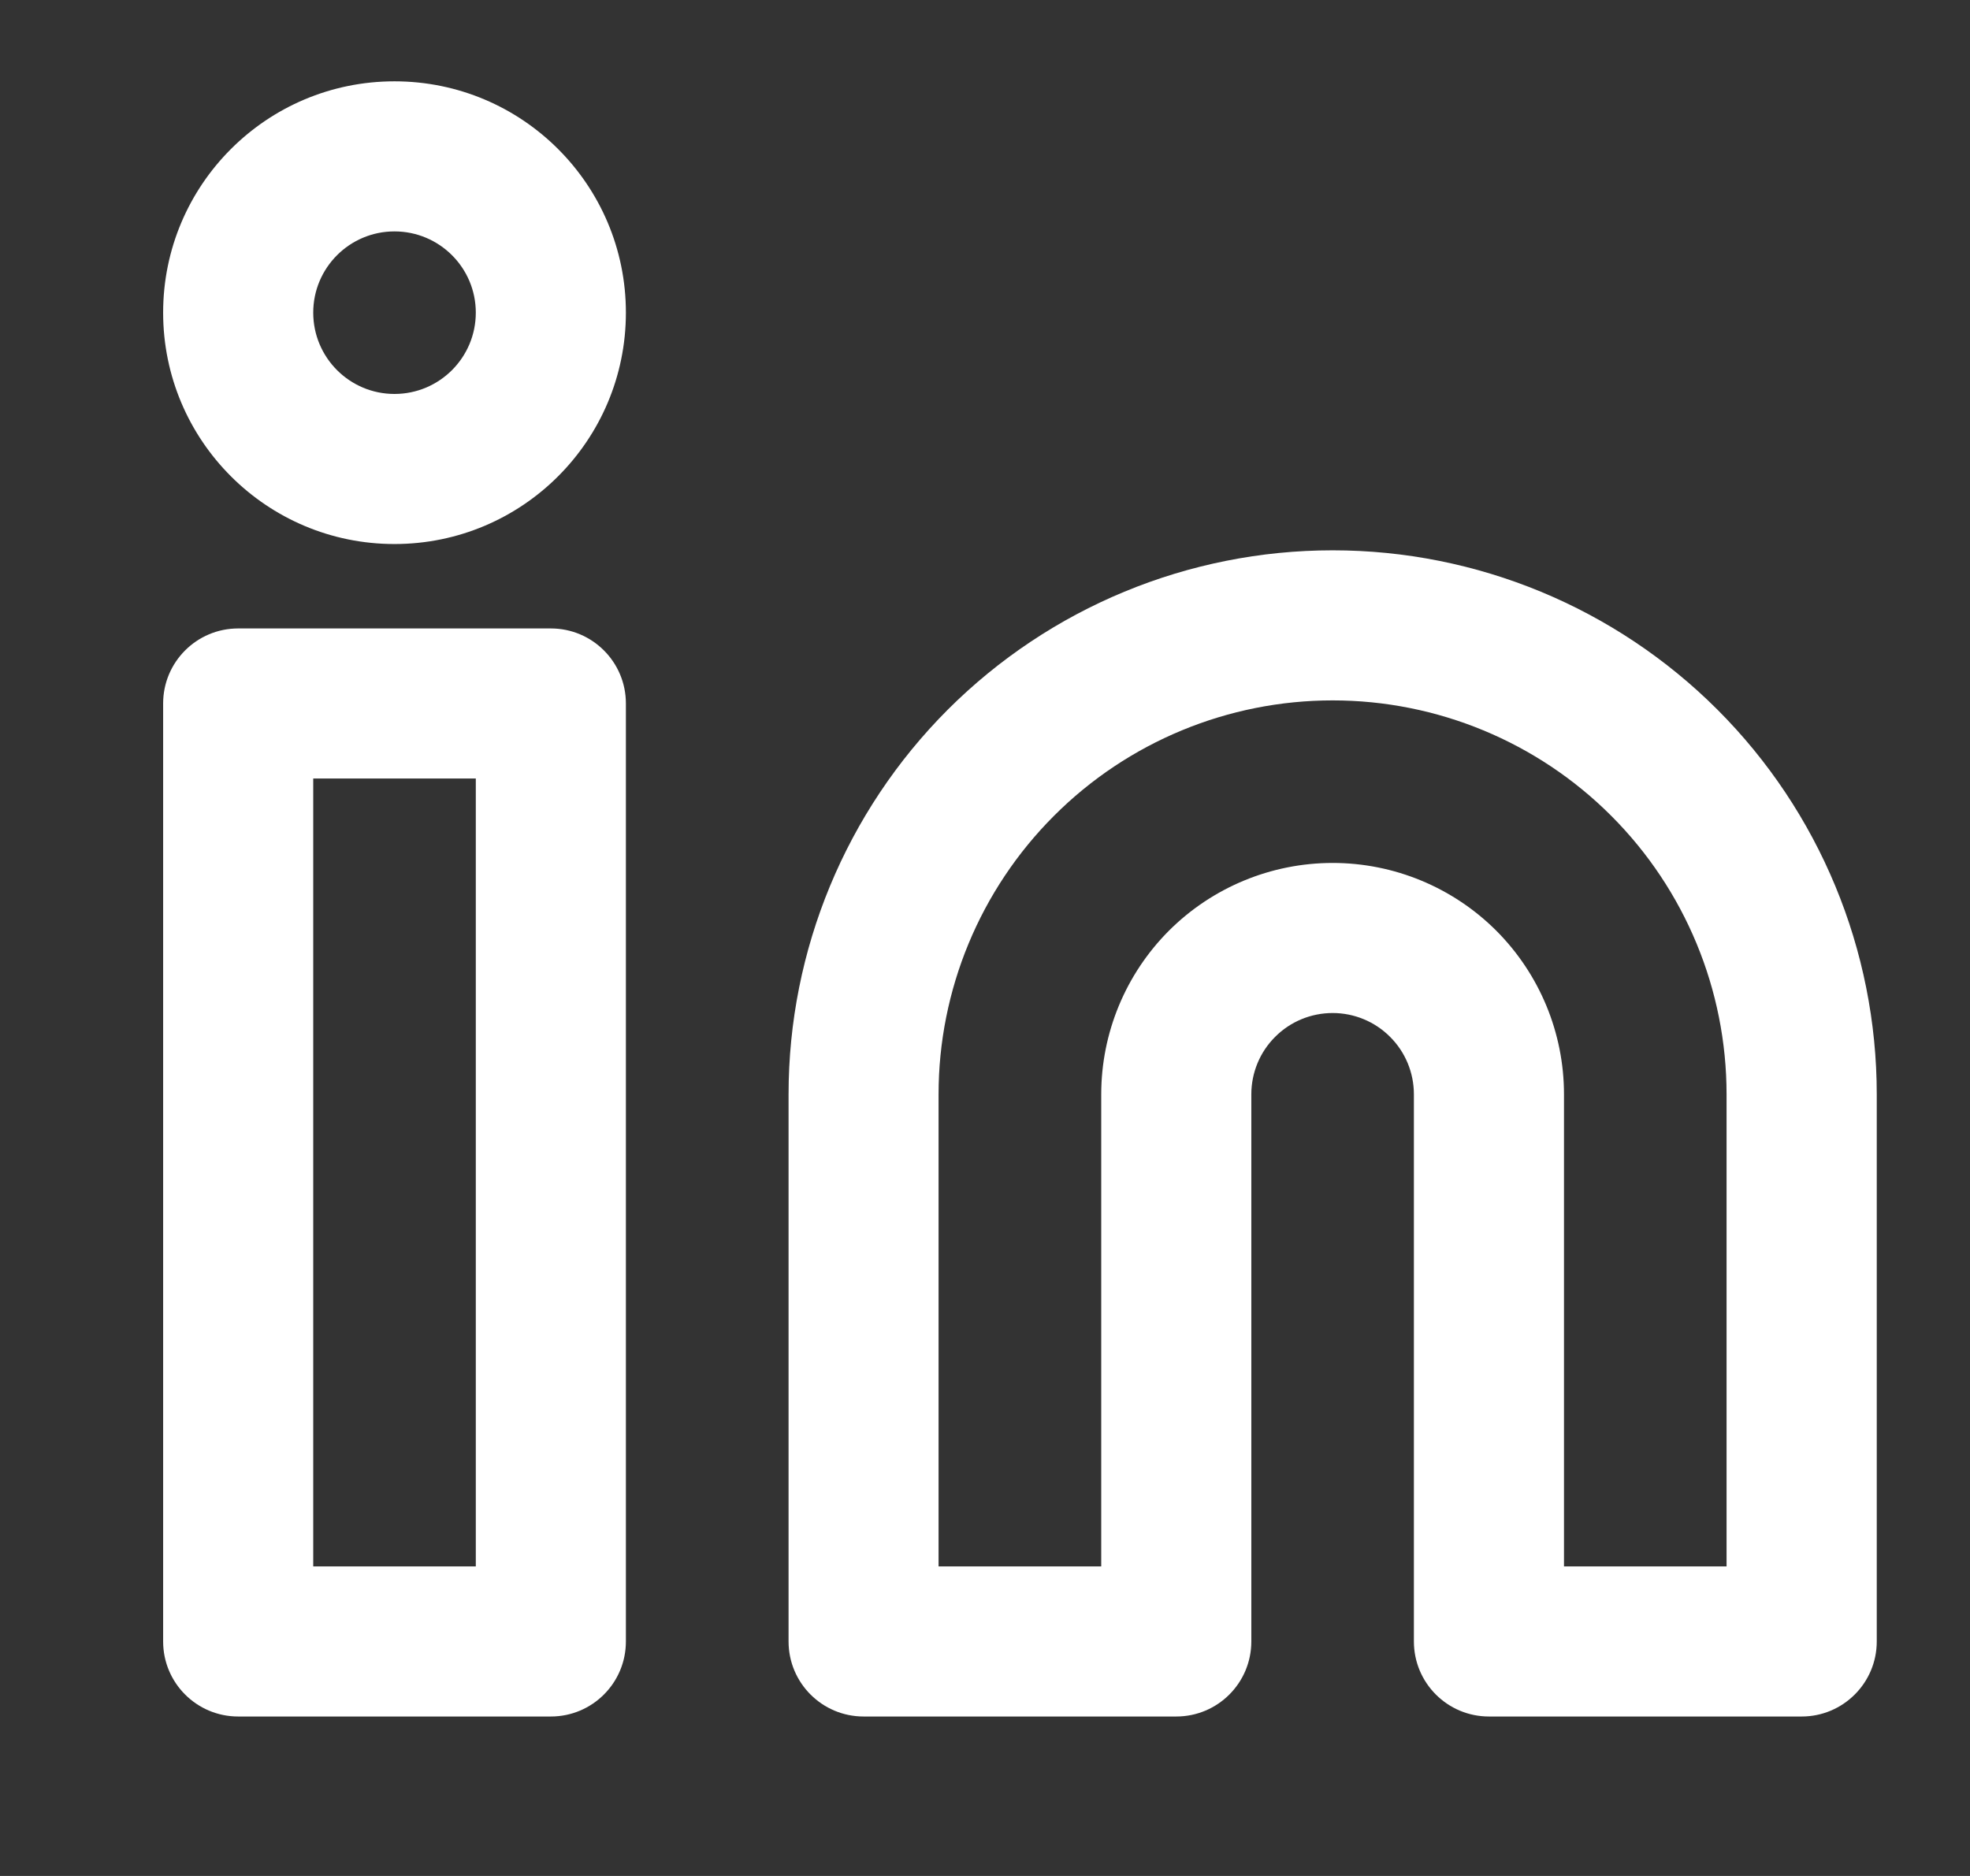
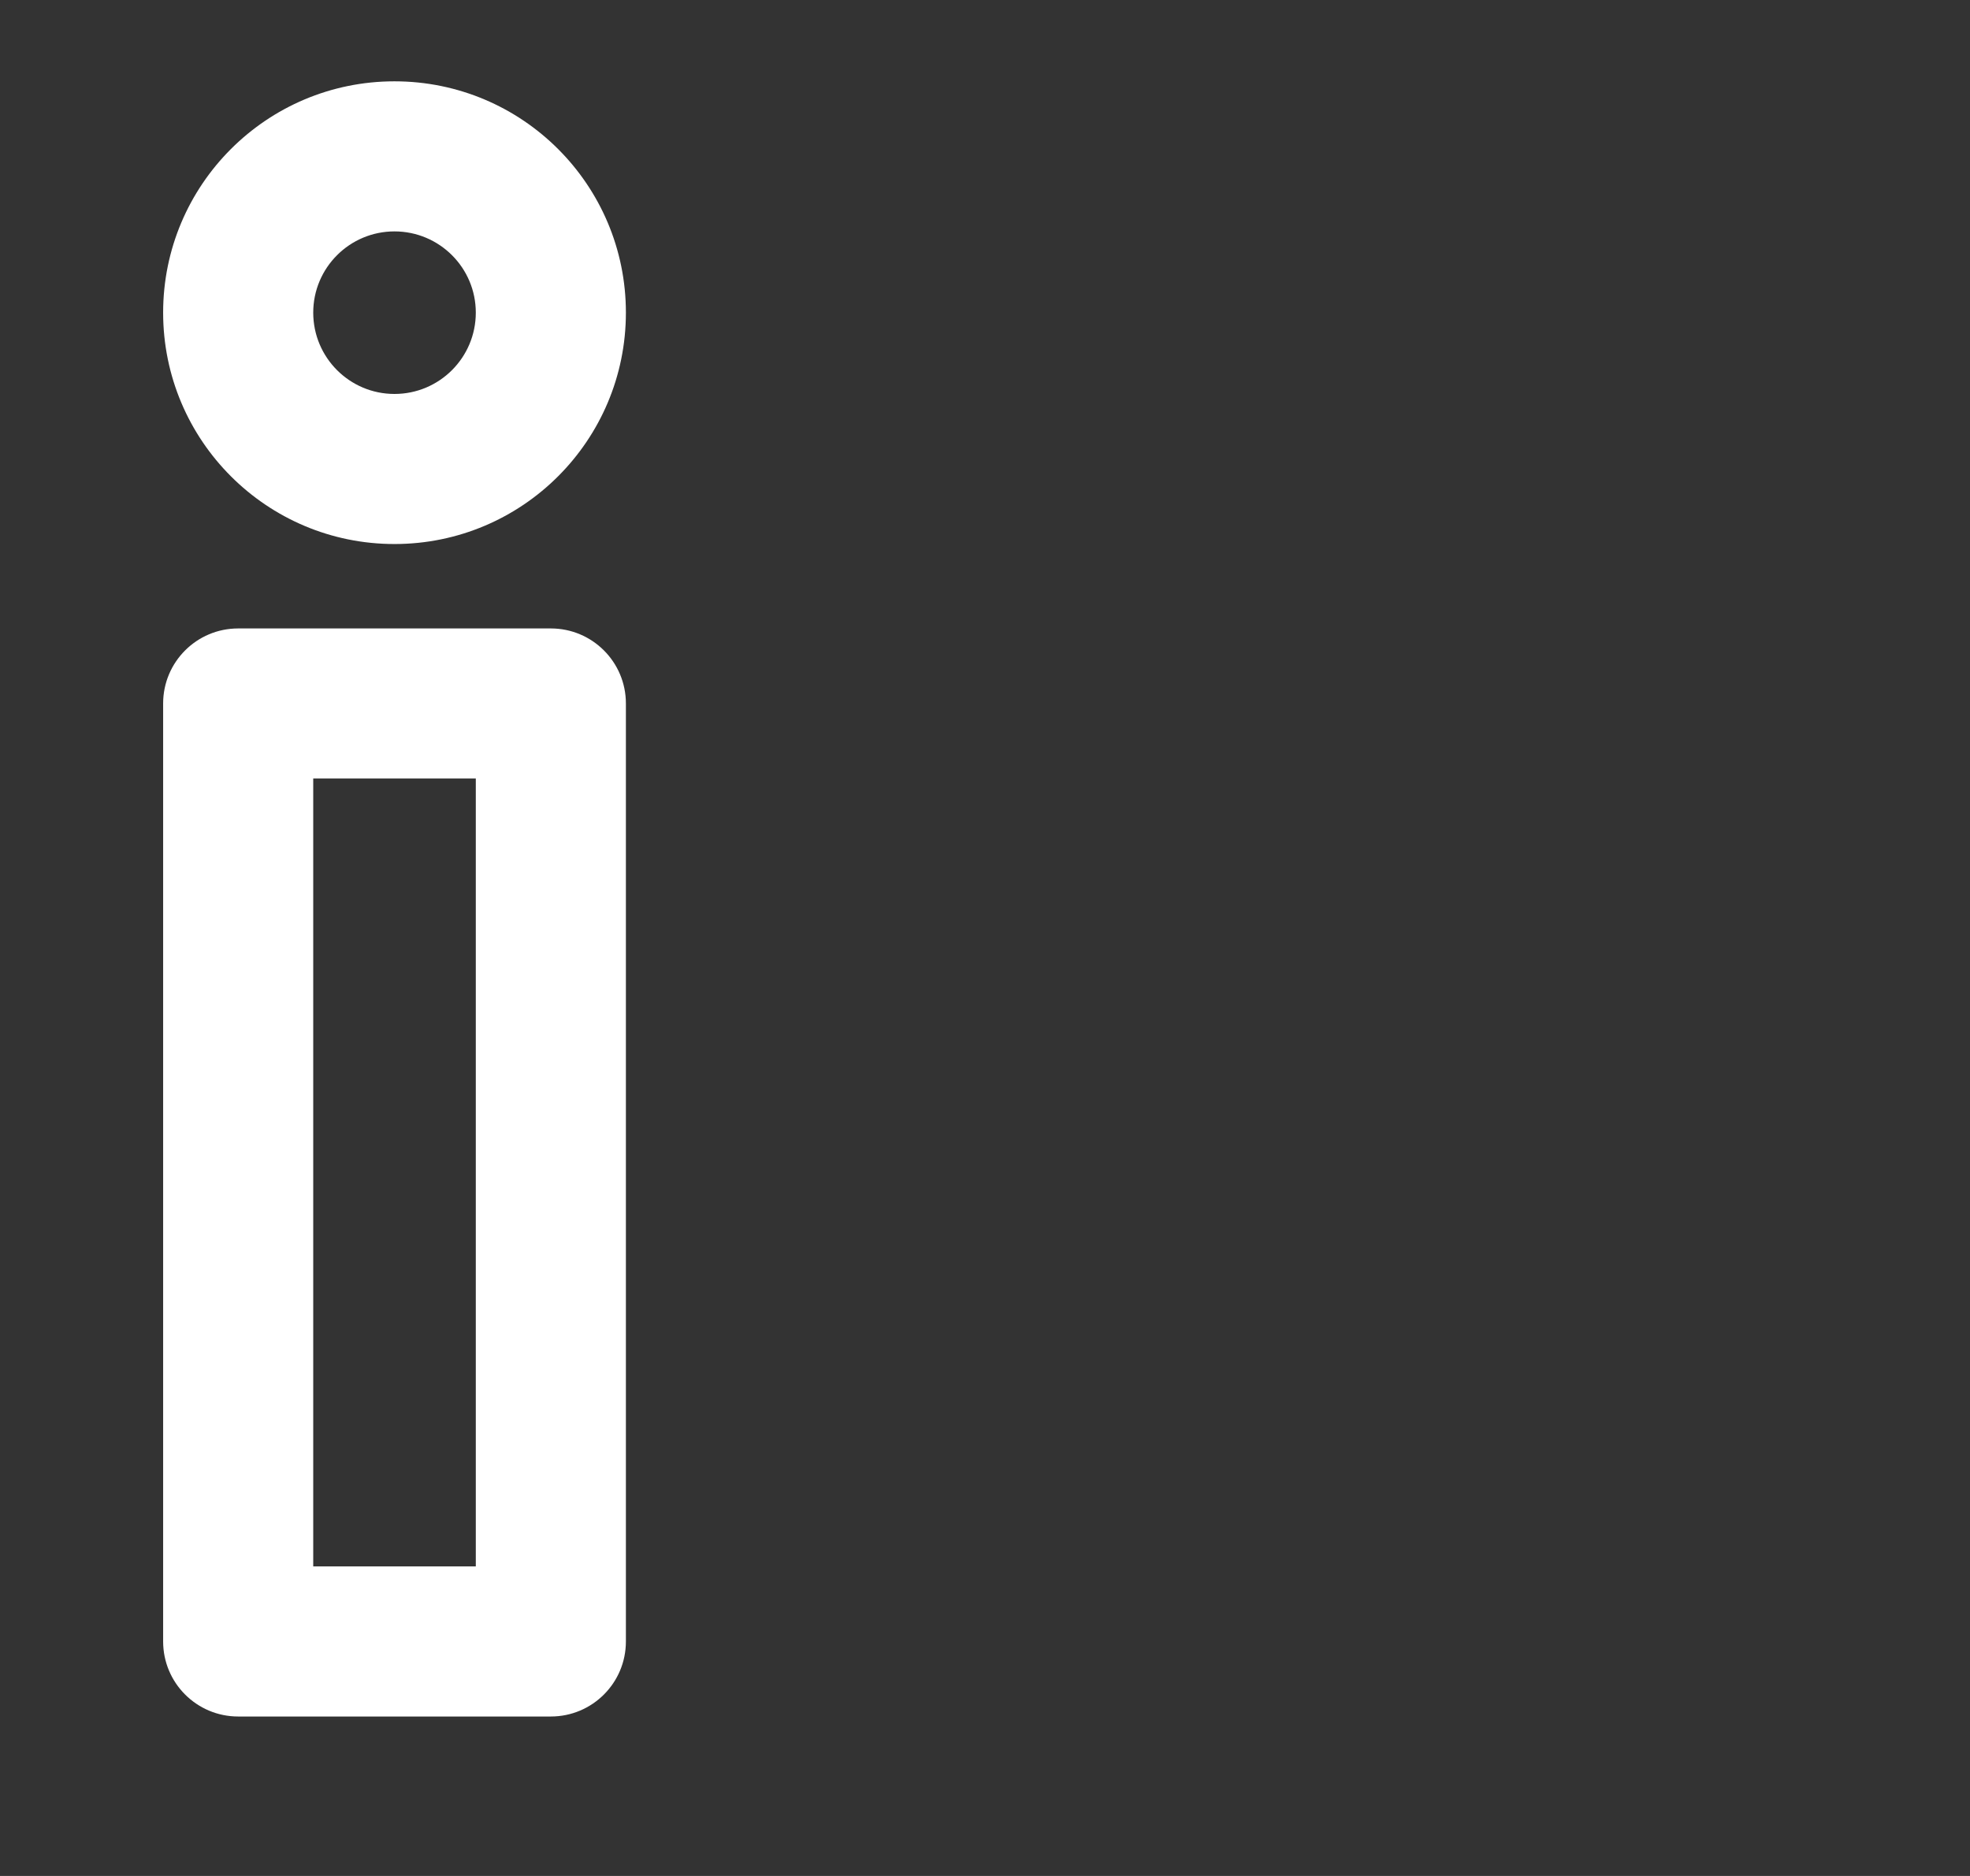
<svg xmlns="http://www.w3.org/2000/svg" width="21" height="20" viewBox="0 0 21 20" fill="none">
  <rect x="0" y="0" width="21" height="20" fill="#333333" stroke="none" />
  <g clip-path="url(#clip0_213_1869)">
-     <path fill-rule="evenodd" clip-rule="evenodd" d="M14.206 7.467C13.092 7.467 12.023 7.909 11.236 8.697C10.448 9.485 10.005 10.553 10.005 11.667V16.7H11.739V11.667C11.739 11.012 11.999 10.385 12.461 9.922C12.924 9.46 13.551 9.2 14.206 9.2C14.86 9.2 15.487 9.46 15.95 9.922C16.412 10.385 16.672 11.012 16.672 11.667V16.7H18.405V11.667C18.405 10.553 17.963 9.485 17.175 8.697C16.388 7.909 15.319 7.467 14.206 7.467ZM14.206 5.867C12.667 5.867 11.192 6.478 10.104 7.565C9.017 8.653 8.406 10.128 8.406 11.667V17.5C8.406 17.942 8.764 18.3 9.206 18.3H12.539C12.981 18.3 13.339 17.942 13.339 17.5V11.667C13.339 11.437 13.43 11.216 13.593 11.054C13.755 10.891 13.976 10.8 14.206 10.8C14.435 10.8 14.656 10.891 14.818 11.054C14.981 11.216 15.072 11.437 15.072 11.667V17.5C15.072 17.942 15.43 18.3 15.872 18.3H19.206C19.647 18.3 20.006 17.942 20.006 17.5V11.667C20.006 10.128 19.395 8.653 18.307 7.565C17.219 6.478 15.744 5.867 14.206 5.867Z" fill="white" />
    <path fill-rule="evenodd" clip-rule="evenodd" d="M1.739 7.5C1.739 7.058 2.097 6.7 2.539 6.7H5.872C6.314 6.7 6.672 7.058 6.672 7.5V17.5C6.672 17.942 6.314 18.3 5.872 18.3H2.539C2.097 18.3 1.739 17.942 1.739 17.5V7.5ZM3.339 8.3V16.7H5.072V8.3H3.339Z" fill="white" />
    <path fill-rule="evenodd" clip-rule="evenodd" d="M4.205 2.467C3.727 2.467 3.339 2.855 3.339 3.333C3.339 3.812 3.727 4.2 4.205 4.2C4.684 4.2 5.072 3.812 5.072 3.333C5.072 2.855 4.684 2.467 4.205 2.467ZM1.739 3.333C1.739 1.971 2.843 0.867 4.205 0.867C5.568 0.867 6.672 1.971 6.672 3.333C6.672 4.696 5.568 5.8 4.205 5.8C2.843 5.8 1.739 4.696 1.739 3.333Z" fill="white" />
  </g>
  <defs>
    <clipPath id="clip0_213_1869">
      <rect width="20" height="20" fill="white" transform="translate(0.872)" />
    </clipPath>
  </defs>
</svg>